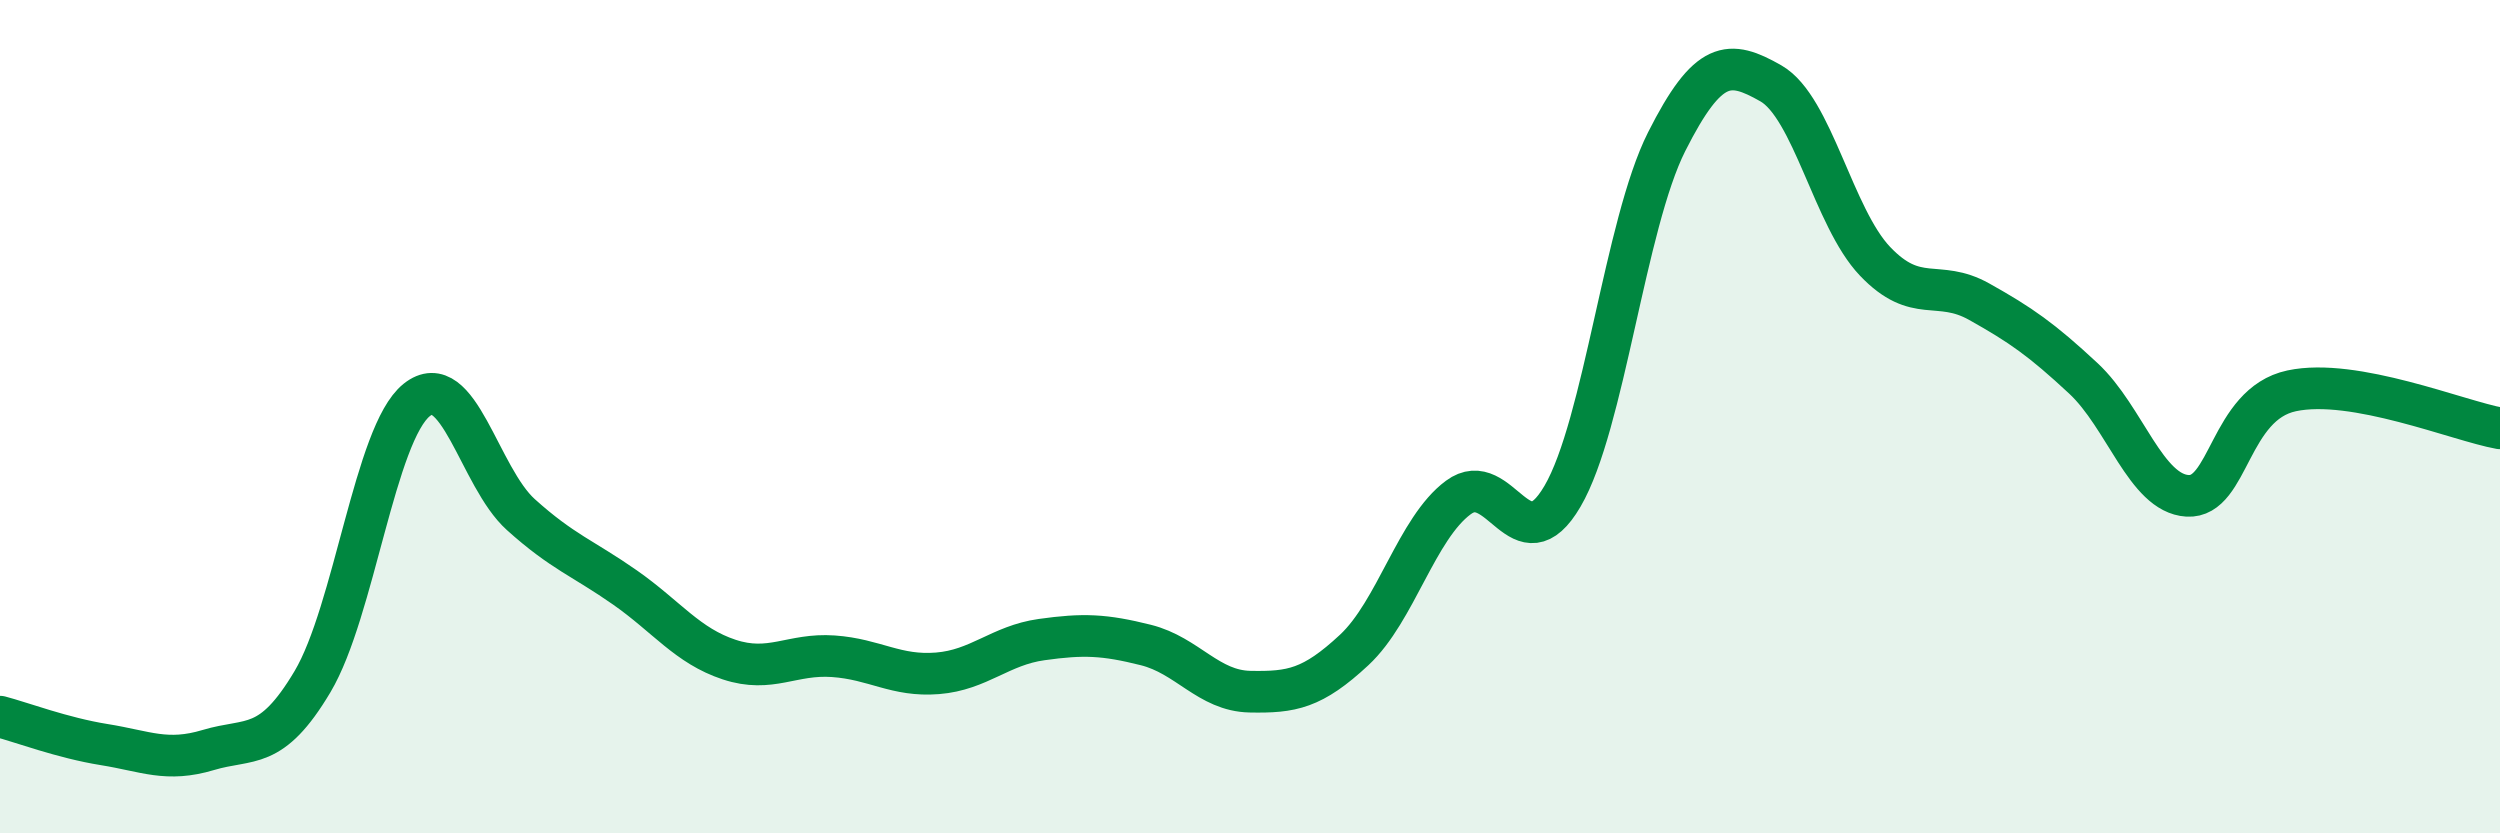
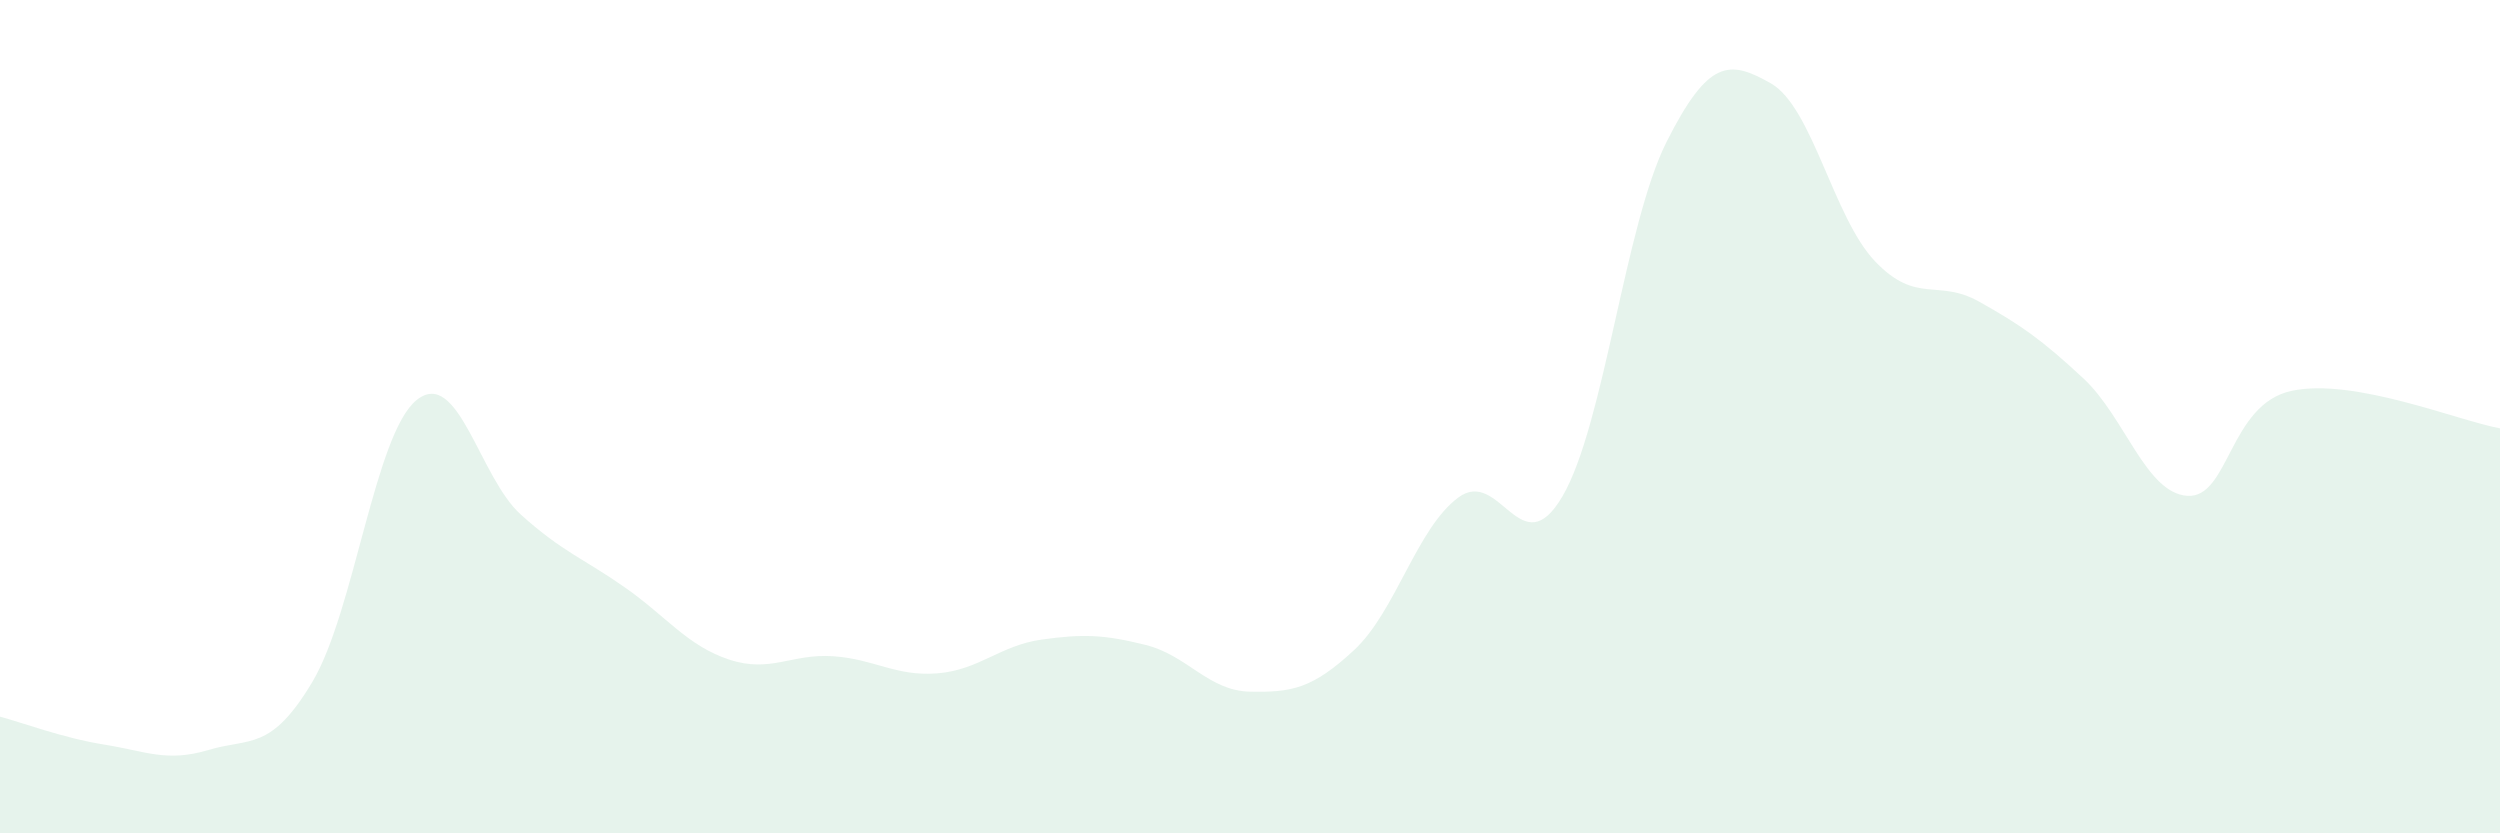
<svg xmlns="http://www.w3.org/2000/svg" width="60" height="20" viewBox="0 0 60 20">
  <path d="M 0,17.2 C 0.5,17.33 1.5,17.71 2.5,17.87 C 3.5,18.03 4,18.3 5,18 C 6,17.7 6.5,18.04 7.5,16.36 C 8.5,14.68 9,10.4 10,9.6 C 11,8.8 11.5,11.45 12.5,12.35 C 13.5,13.25 14,13.4 15,14.1 C 16,14.8 16.5,15.5 17.5,15.83 C 18.5,16.16 19,15.68 20,15.75 C 21,15.82 21.5,16.24 22.5,16.16 C 23.5,16.08 24,15.49 25,15.35 C 26,15.21 26.5,15.23 27.5,15.48 C 28.5,15.73 29,16.58 30,16.6 C 31,16.62 31.5,16.53 32.5,15.6 C 33.5,14.67 34,12.68 35,11.94 C 36,11.2 36.5,13.62 37.5,11.91 C 38.5,10.2 39,5.38 40,3.4 C 41,1.42 41.5,1.43 42.5,2 C 43.5,2.57 44,5.22 45,6.27 C 46,7.32 46.5,6.68 47.5,7.24 C 48.5,7.8 49,8.15 50,9.08 C 51,10.01 51.5,11.84 52.5,11.9 C 53.5,11.96 53.5,9.7 55,9.38 C 56.5,9.06 59,10.1 60,10.28L60 20L0 20Z" fill="#008740" opacity="0.1" stroke-linecap="round" stroke-linejoin="round" />
-   <path d="M 0,17.2 C 0.5,17.33 1.5,17.71 2.5,17.87 C 3.5,18.03 4,18.3 5,18 C 6,17.7 6.5,18.04 7.5,16.36 C 8.5,14.68 9,10.4 10,9.6 C 11,8.8 11.5,11.45 12.5,12.35 C 13.5,13.25 14,13.4 15,14.1 C 16,14.8 16.5,15.5 17.5,15.83 C 18.5,16.16 19,15.68 20,15.75 C 21,15.82 21.5,16.24 22.5,16.16 C 23.5,16.08 24,15.49 25,15.35 C 26,15.21 26.5,15.23 27.5,15.48 C 28.5,15.73 29,16.58 30,16.6 C 31,16.62 31.5,16.53 32.5,15.6 C 33.5,14.67 34,12.68 35,11.94 C 36,11.2 36.5,13.62 37.5,11.91 C 38.5,10.2 39,5.38 40,3.4 C 41,1.42 41.5,1.43 42.5,2 C 43.5,2.57 44,5.22 45,6.27 C 46,7.32 46.5,6.68 47.5,7.24 C 48.5,7.8 49,8.15 50,9.08 C 51,10.01 51.5,11.84 52.5,11.9 C 53.5,11.96 53.5,9.7 55,9.38 C 56.5,9.06 59,10.1 60,10.28" stroke="#008740" stroke-width="1" fill="none" stroke-linecap="round" stroke-linejoin="round" />
</svg>